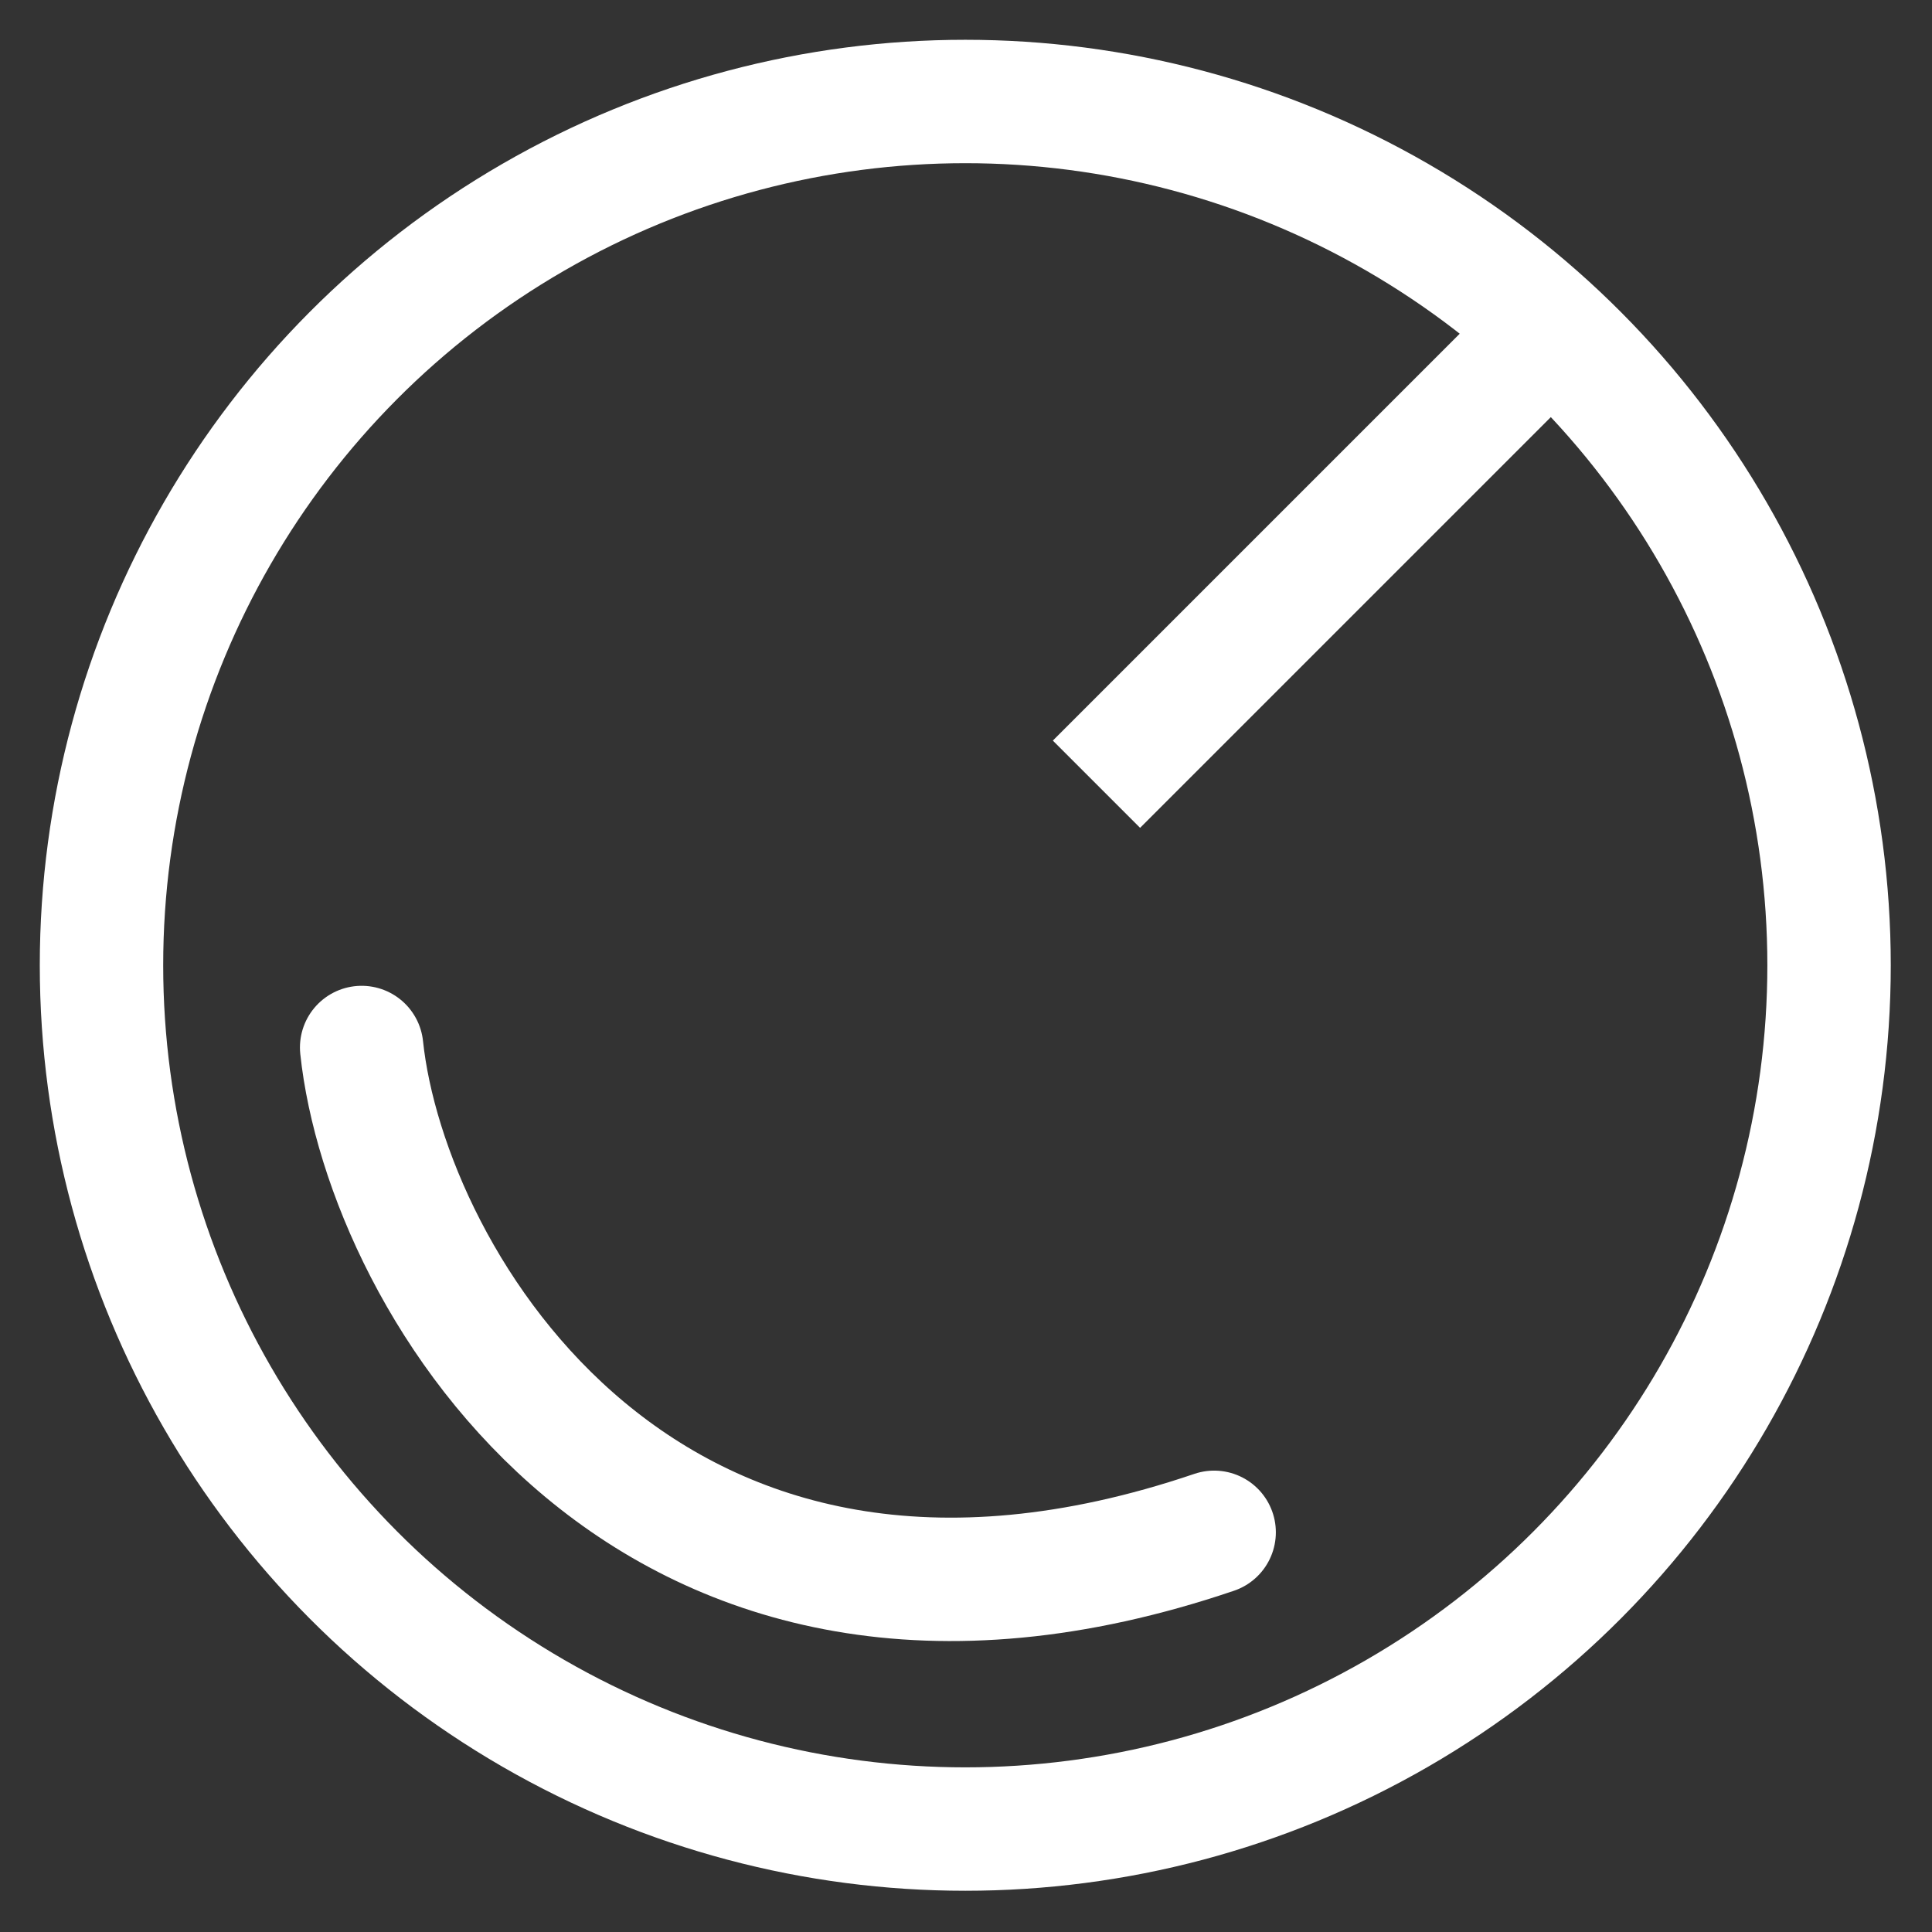
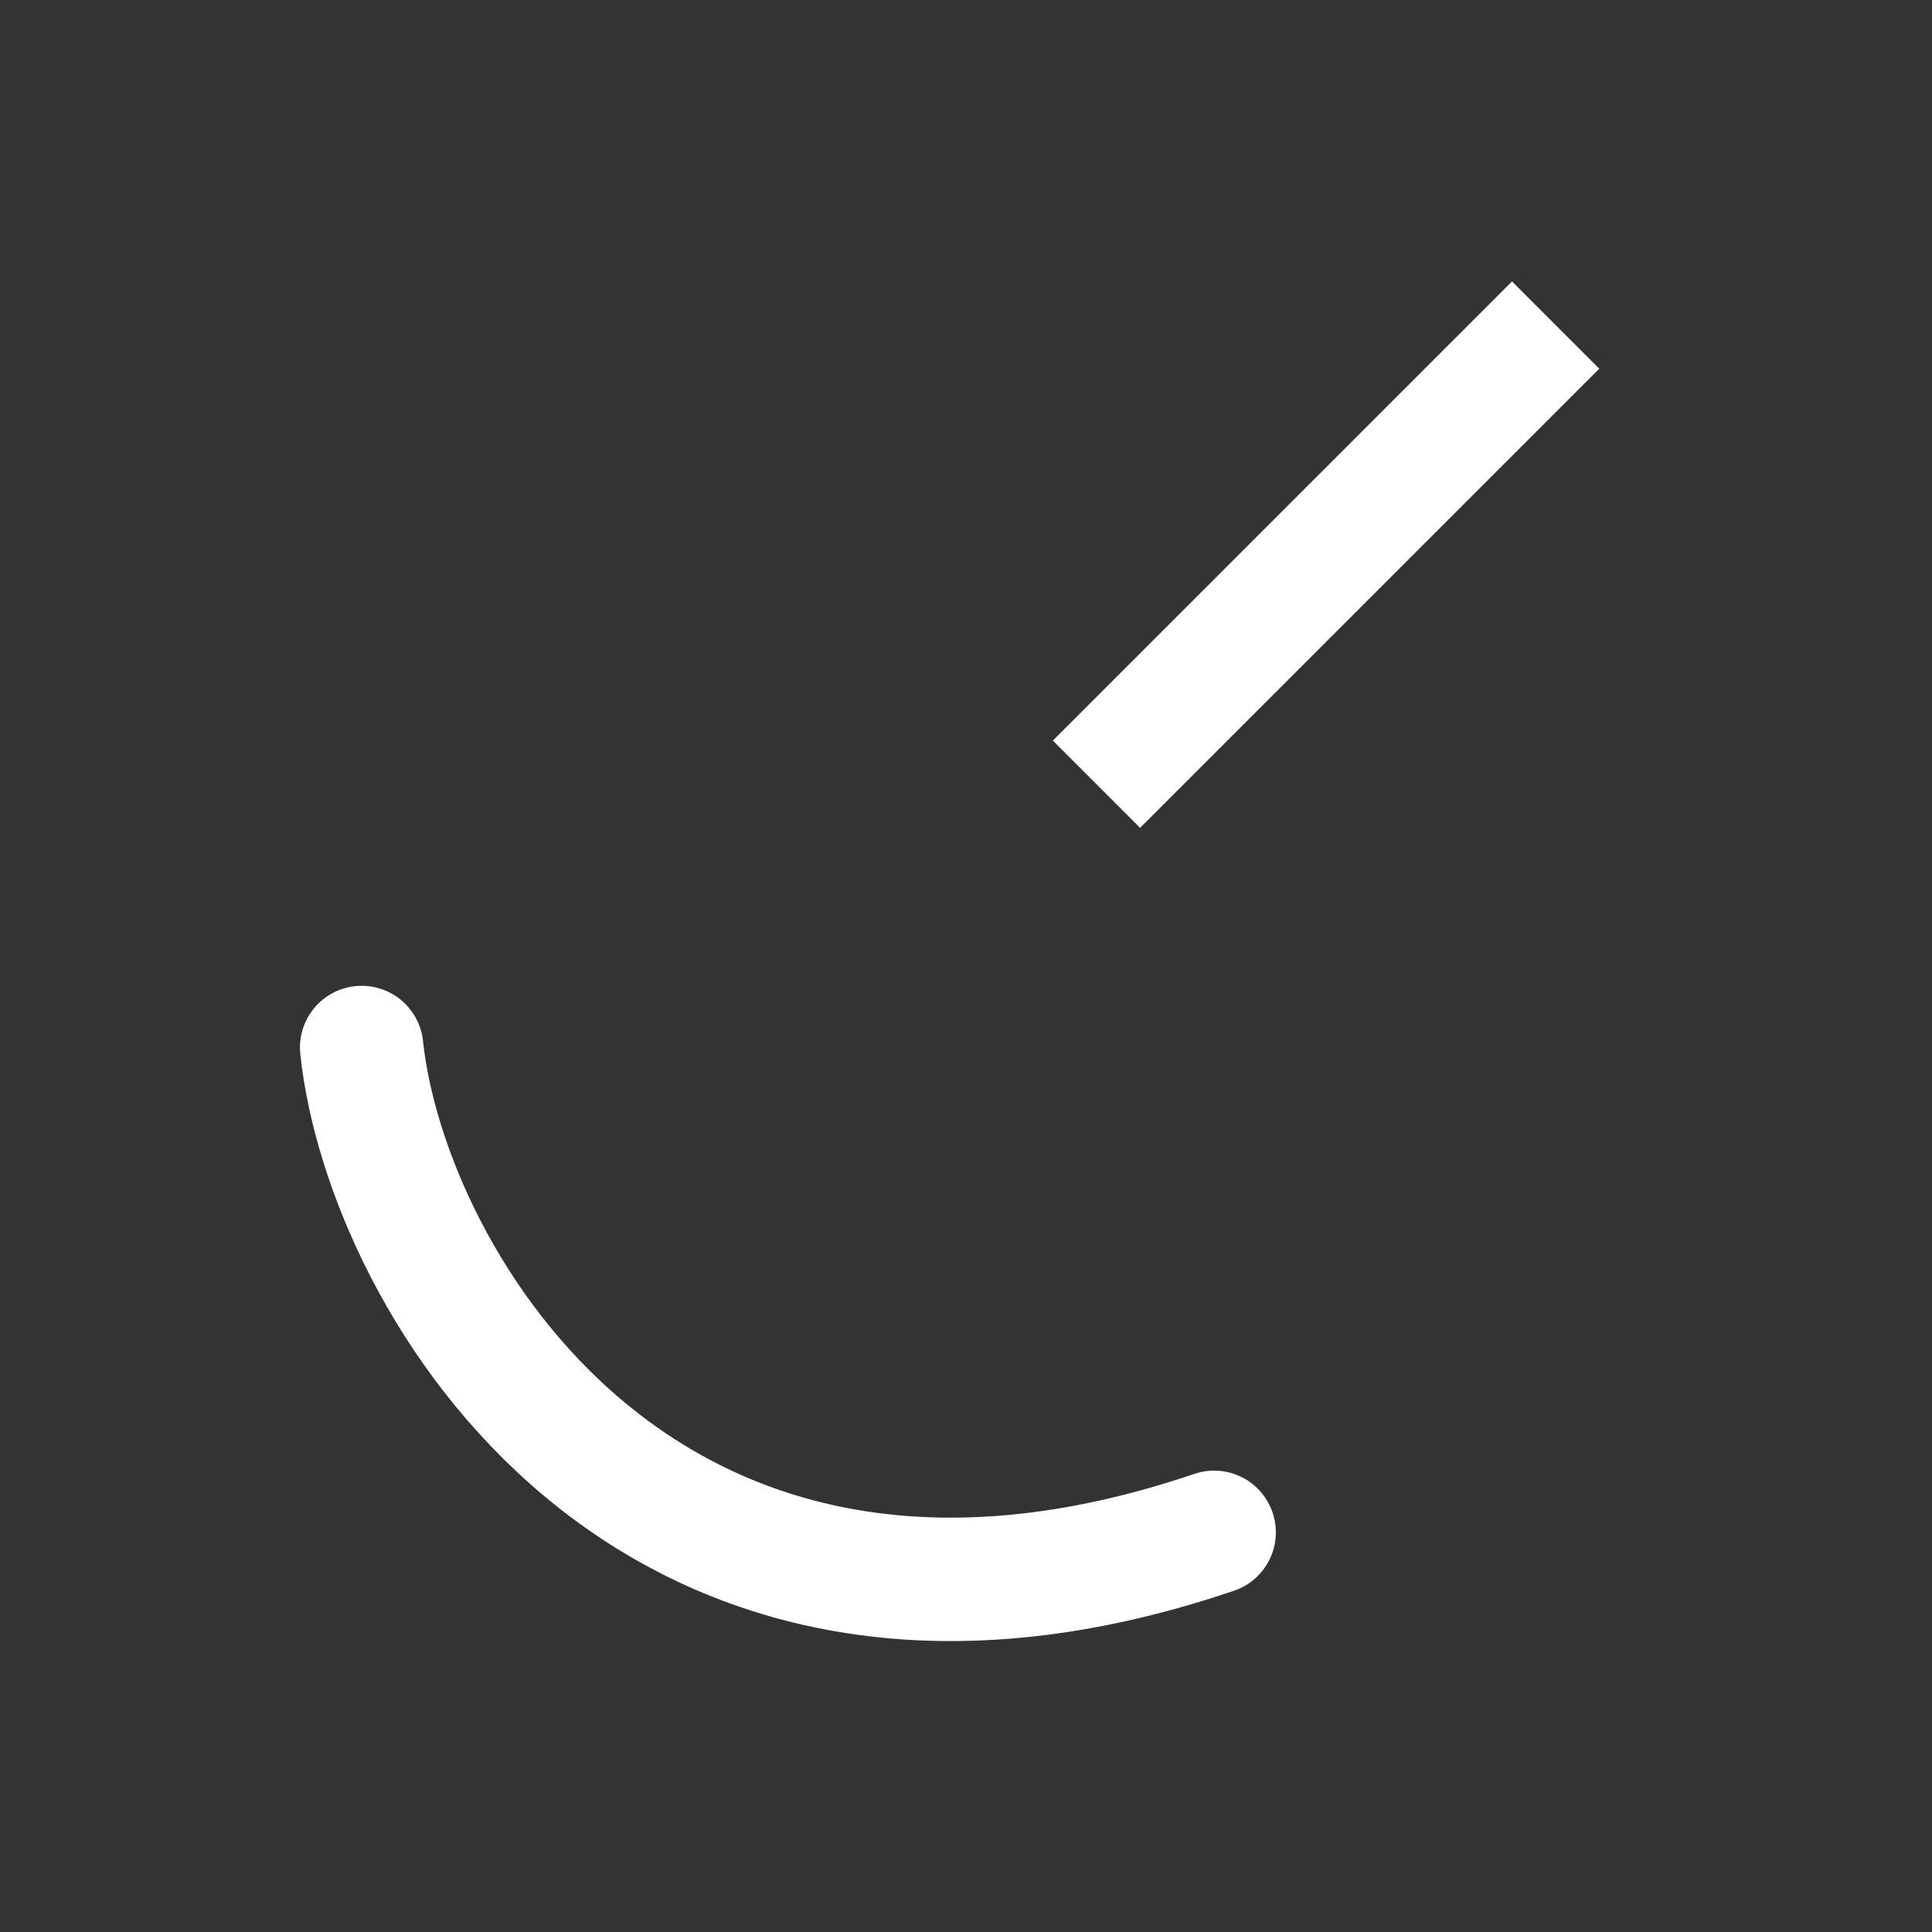
<svg xmlns="http://www.w3.org/2000/svg" width="32" height="32" viewBox="0 0 32 32" fill="none">
  <rect x="0" y="0" width="32" height="32" fill="#333333" stroke="none" />
  <desc>
			Created with Pixso.
	</desc>
  <defs>
    <clipPath id="clip3708_105056">
      <rect id="Switcher icons=Reley,Mobile=Off" width="32" height="32" fill="white" fill-opacity="0" />
    </clipPath>
  </defs>
  <g clip-path="url(#clip3708_105056)">
    <path id="Vector 151" d="M5.99 17.35C6.4 21.23 10.74 28.56 20.11 25.38" stroke="#FFFFFF" stroke-opacity="1" stroke-width="2.044" stroke-linecap="round" />
    <line id="Line 72" x1="25.766" y1="5.384" x2="18.161" y2="12.989" stroke="#FFFFFF" stroke-opacity="1" stroke-width="2.044" />
-     <circle id="Ellipse 103" cx="15.988" cy="15.988" r="14.307" stroke="#FFFFFF" stroke-opacity="1" stroke-width="2.044" />
  </g>
  <script />
</svg>